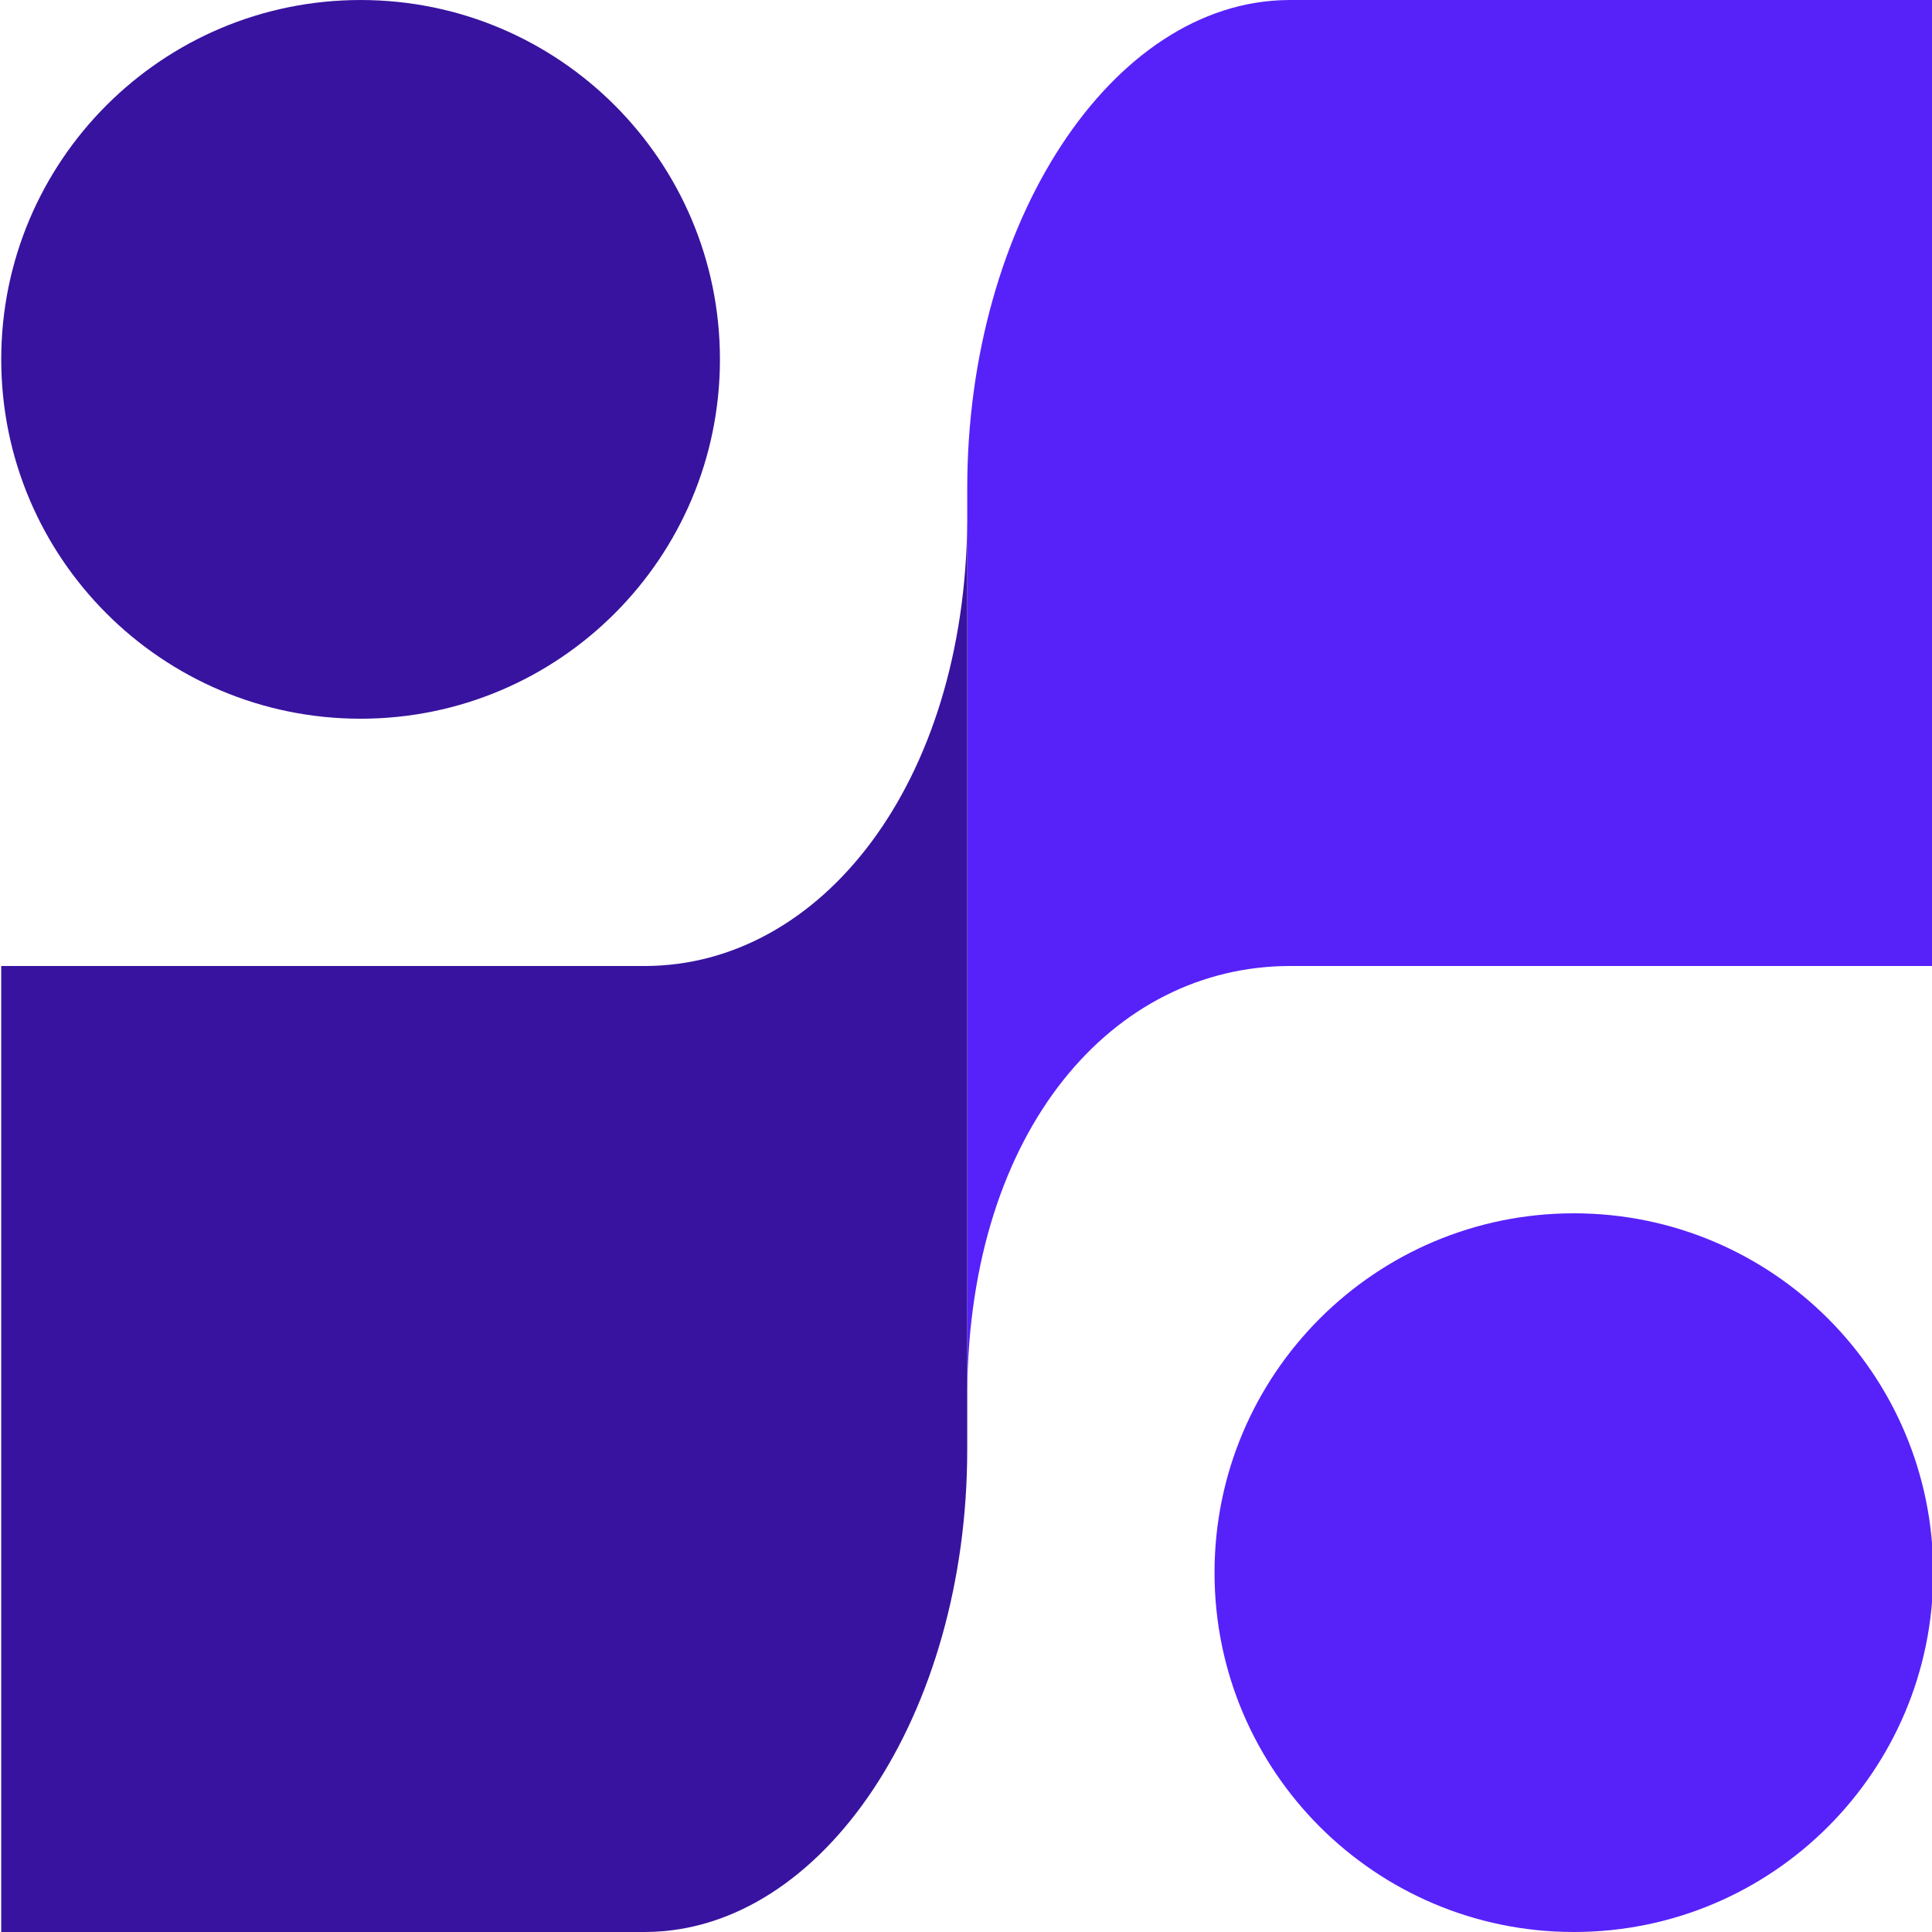
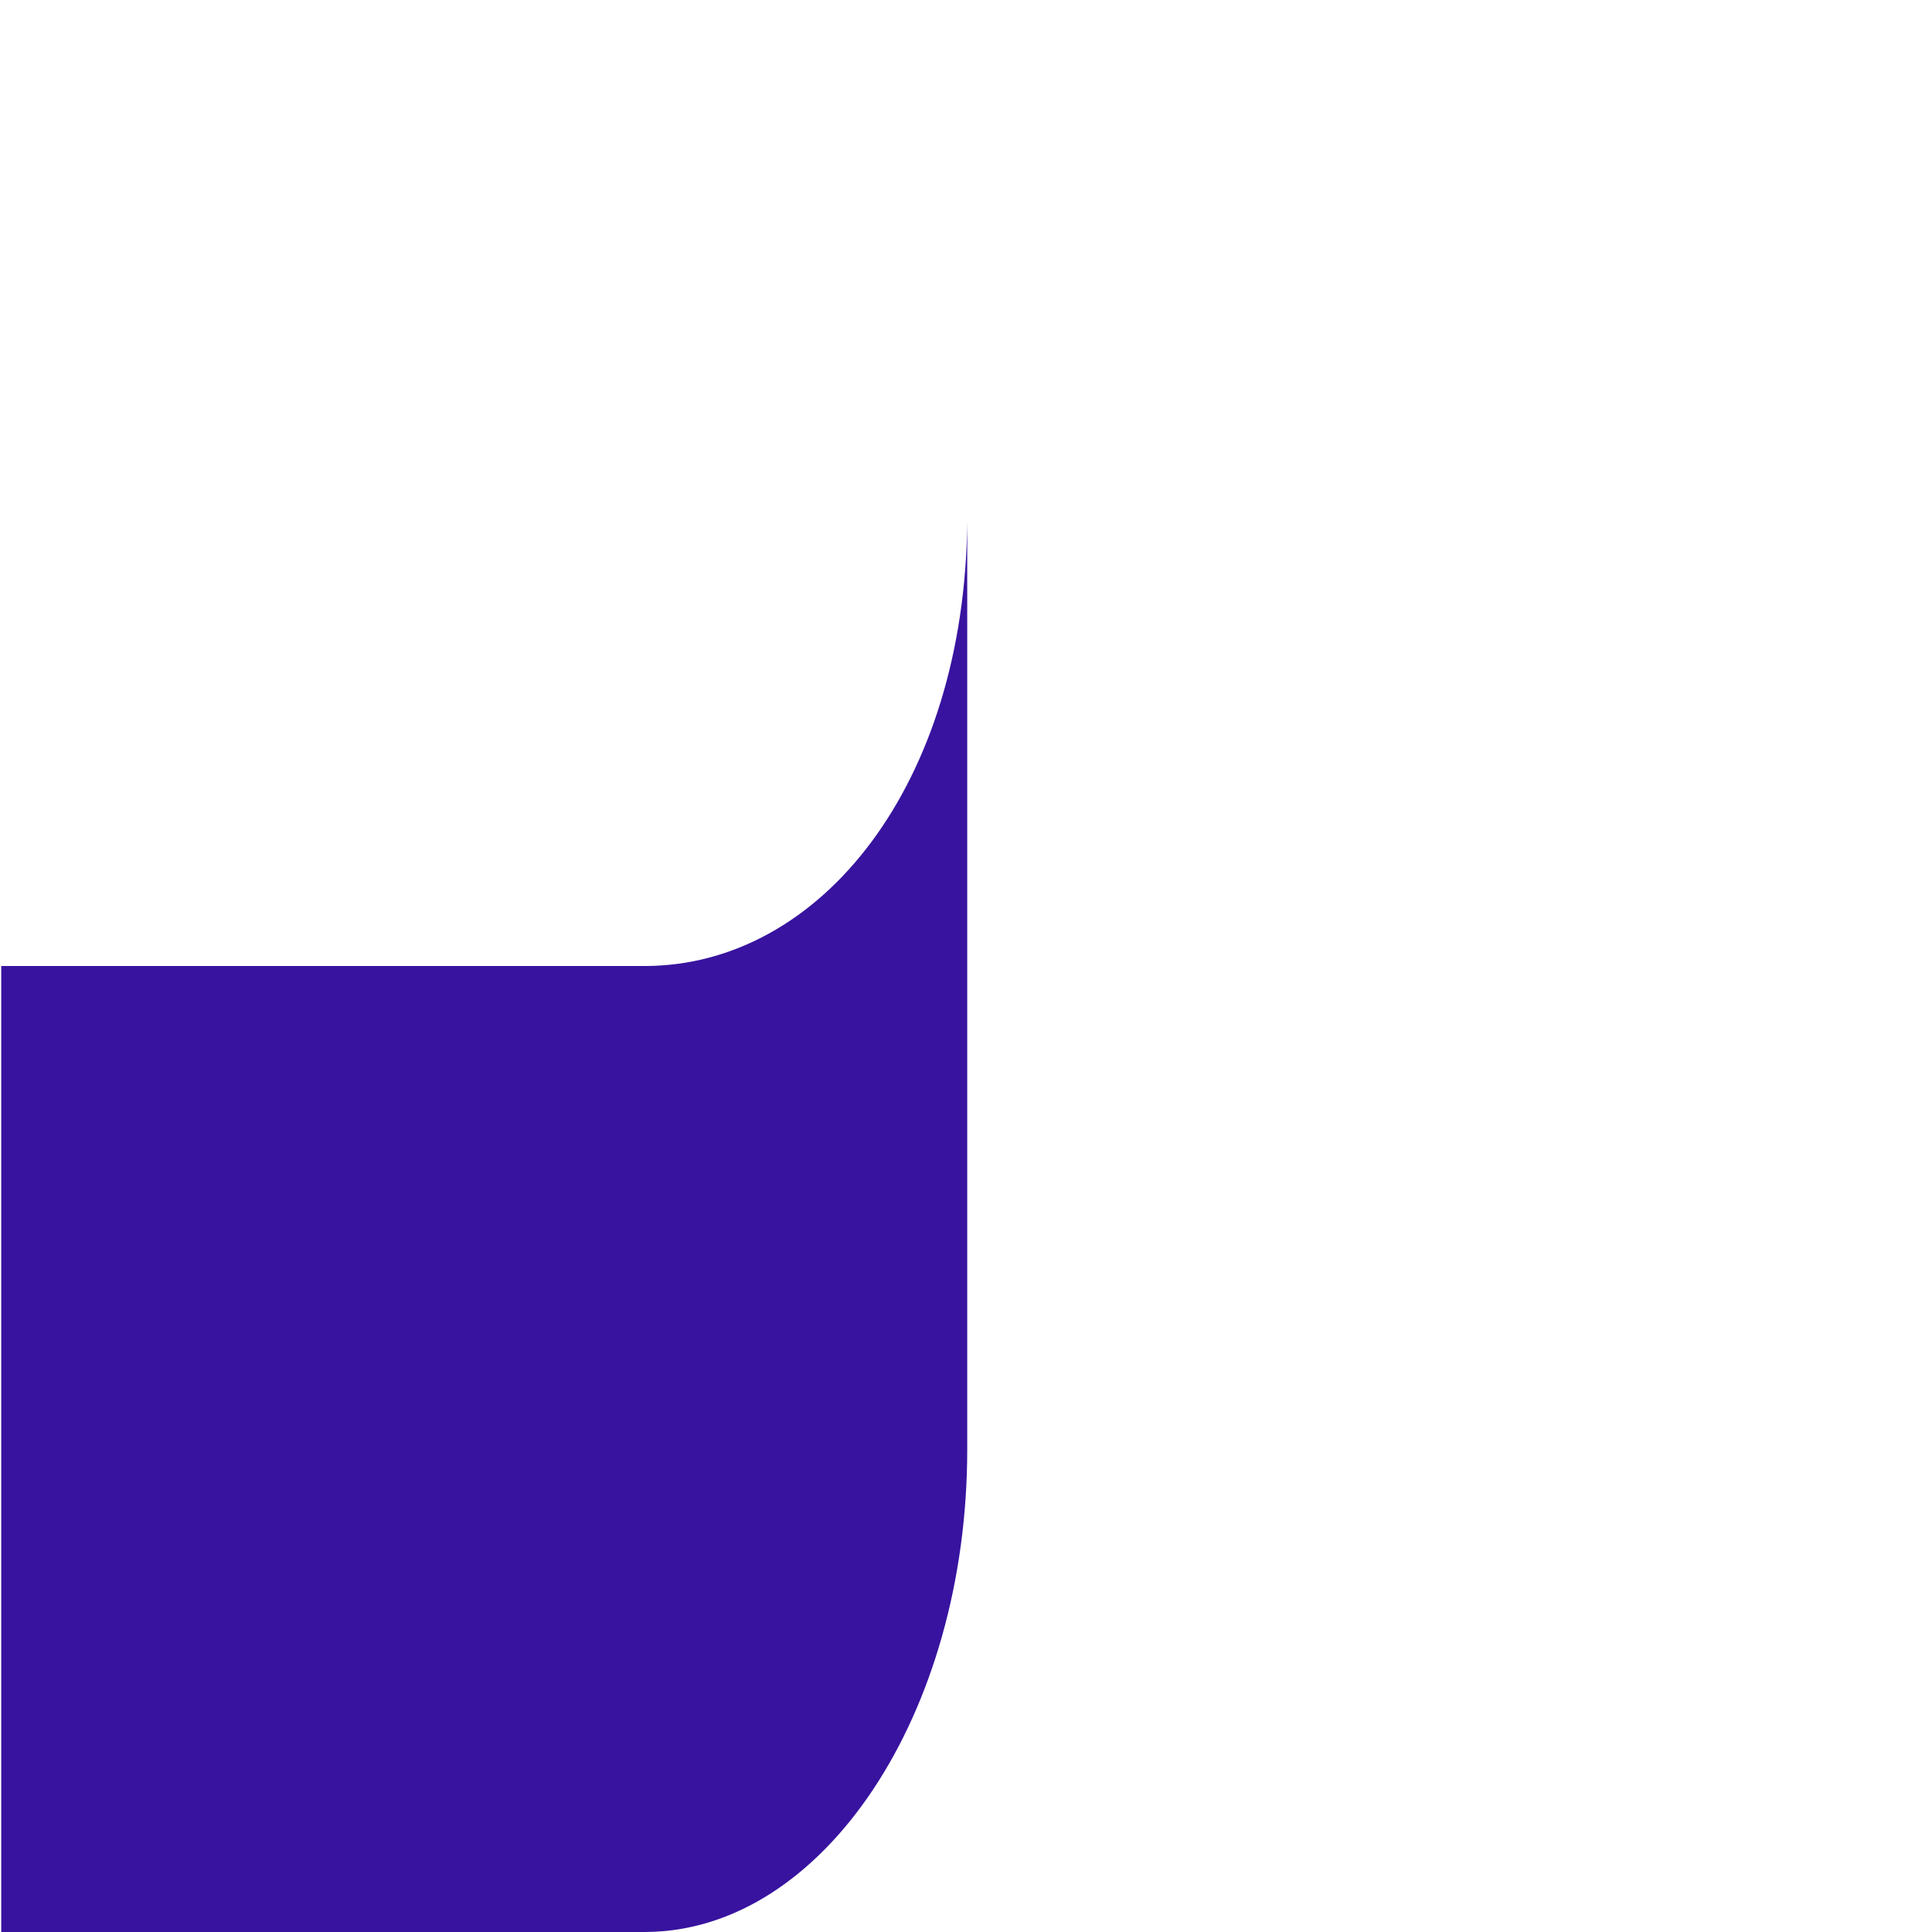
<svg xmlns="http://www.w3.org/2000/svg" width="152" height="152" viewBox="0 0 152 152" fill="none">
-   <path d="M123.825 95.457C108.211 95.457 95.553 108.114 95.553 123.728C95.553 139.342 108.211 152 123.825 152C139.439 152 152.097 139.342 152.097 123.728C152.097 108.114 139.439 95.457 123.825 95.457Z" fill="#5722F9" />
-   <path d="M76.097 109.44C76.275 88.808 87.579 76.043 101.431 76.001L152.097 75.999L152.097 0L101.481 -4.41112e-06L101.432 0.002L101.327 0.002C87.413 0.129 76.098 17.588 76.098 38.39L76.097 38.39L76.097 109.44Z" fill="#5722F9" />
-   <path d="M28.369 0.001C12.755 0.001 0.097 12.659 0.097 28.273C0.097 43.887 12.755 56.545 28.369 56.545C43.983 56.545 56.641 43.887 56.641 28.273C56.641 12.659 43.983 0.001 28.369 0.001Z" fill="#38139F" />
  <path d="M50.713 152L50.766 151.998L50.865 151.998C64.779 151.877 76.098 134.85 76.097 114.044L76.097 41.041C75.919 61.667 64.615 75.961 50.763 76.001L0.097 76.001L0.097 152L50.713 152Z" fill="#38139F" />
</svg>